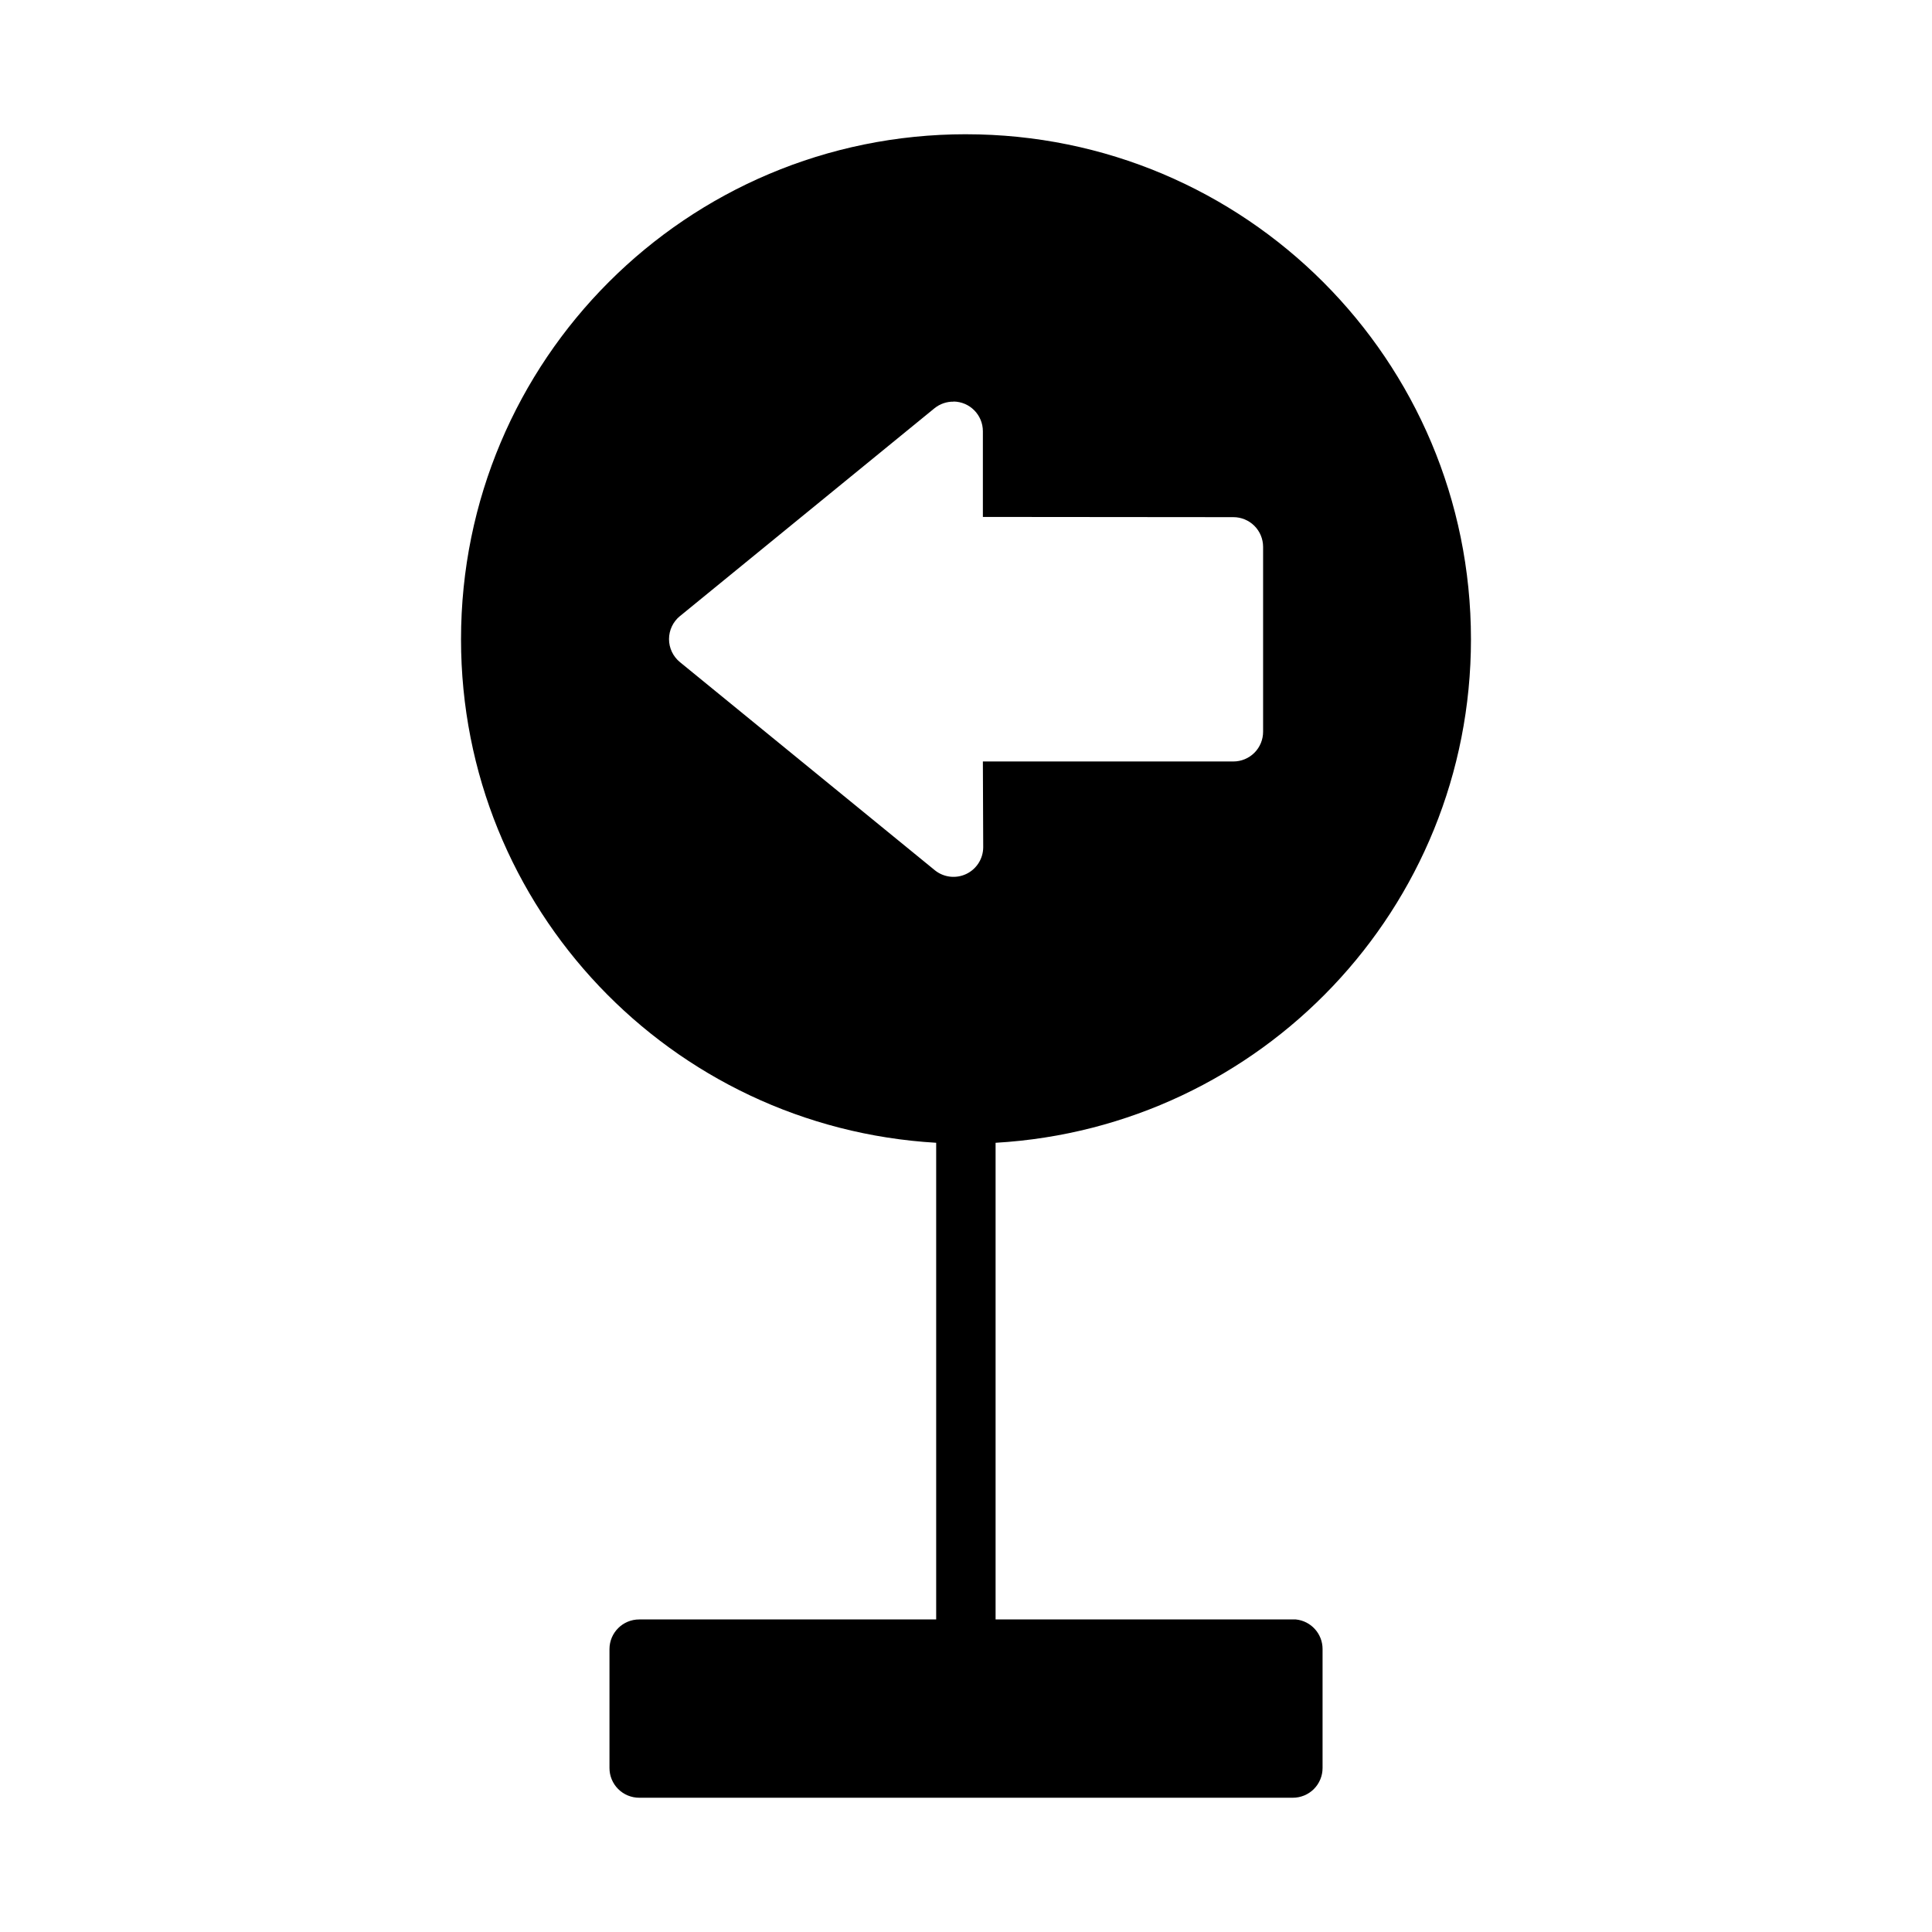
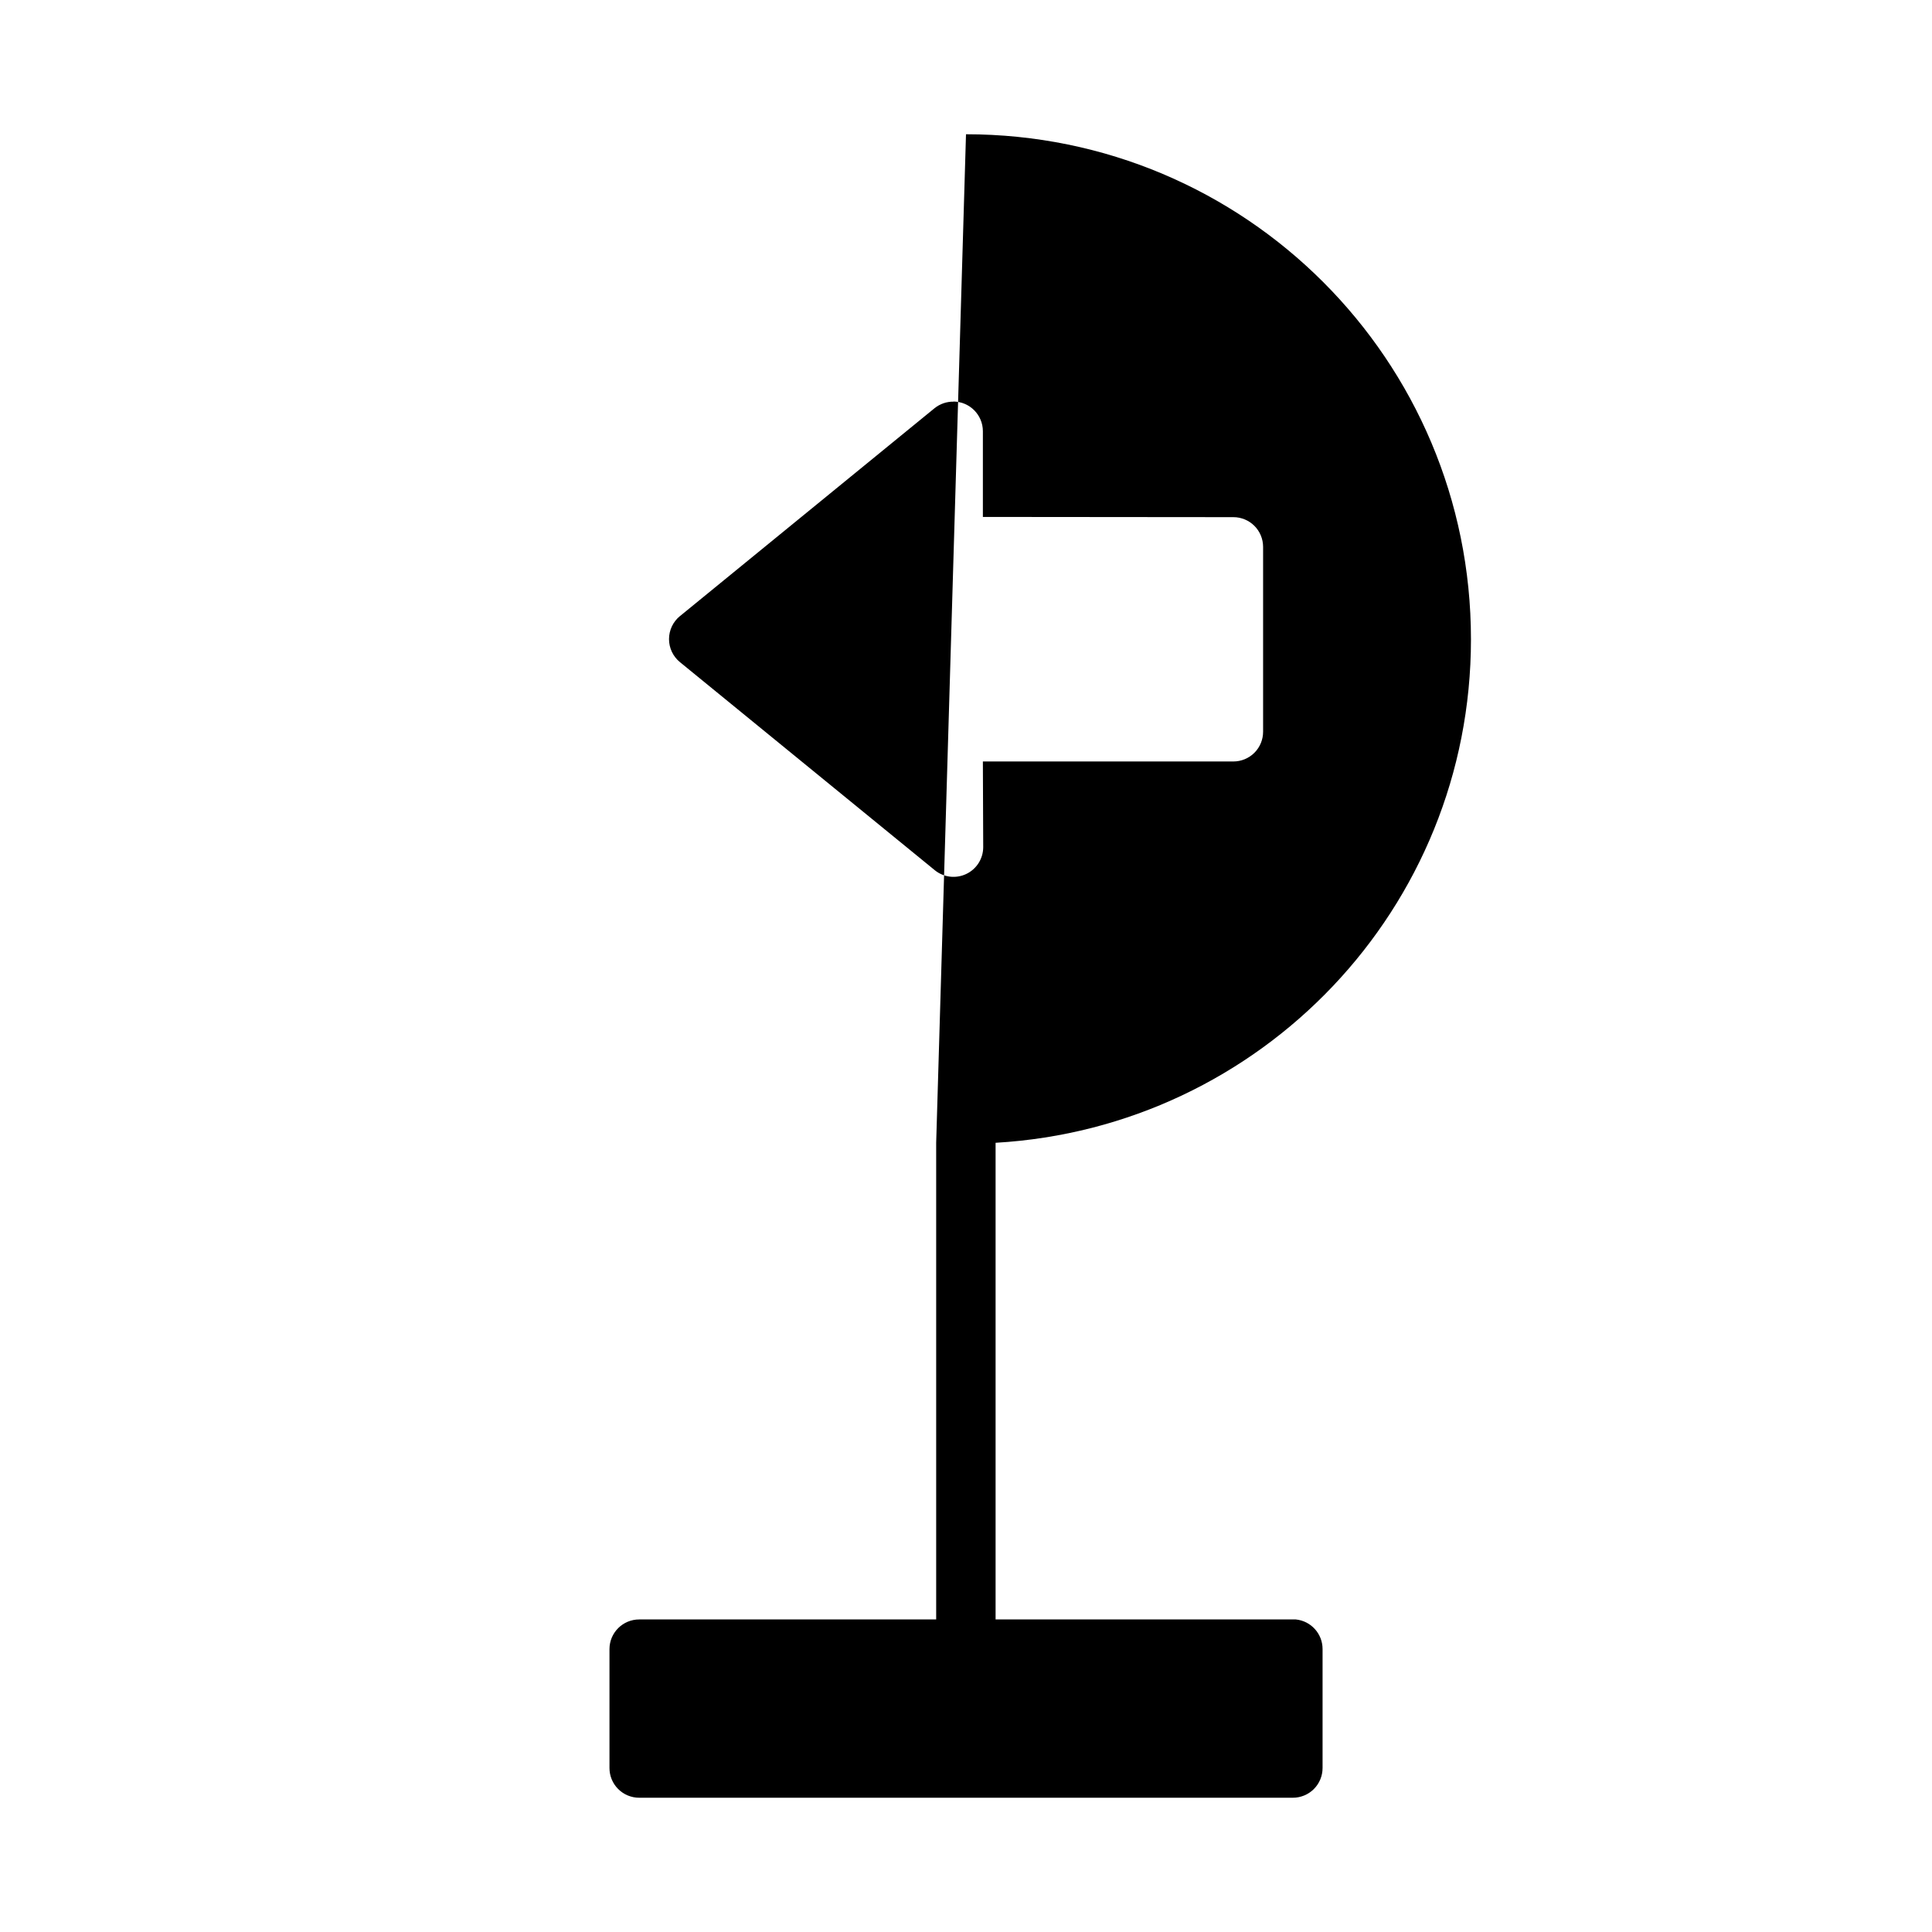
<svg xmlns="http://www.w3.org/2000/svg" fill="#000000" width="800px" height="800px" version="1.1" viewBox="144 144 512 512">
-   <path d="m400 179.58c74.004 0 133.82 59.836 133.82 133.84 0 71.355-55.664 129.36-125.98 133.43v125.97-0.004 0.355h78.766c0.266-0.016 0.535-0.016 0.801 0 4.027 0.402 7.09 3.793 7.086 7.84v31.504c0.008 2.098-0.82 4.113-2.305 5.598s-3.5 2.312-5.598 2.305h-173.17c-2.098 0.008-4.113-0.82-5.598-2.305s-2.312-3.5-2.305-5.598v-31.504c0.016-4.348 3.555-7.856 7.902-7.84h78.676c-0.004-0.117-0.004-0.234 0-0.355v-125.97c-70.293-4.102-125.92-62.09-125.92-133.43 0-74.004 59.82-133.84 133.82-133.84zm-3.305 70.832 0.031 0.031h-0.004c-1.84-0.031-3.629 0.586-5.059 1.738l-67.465 55.09-0.004-0.004c-1.832 1.496-2.898 3.738-2.898 6.106s1.066 4.609 2.898 6.102l67.527 55.133v0.004c2.356 1.914 5.602 2.305 8.34 1.004 2.742-1.301 4.492-4.059 4.5-7.094l-0.09-22.723h66.359c2.098 0.008 4.113-0.824 5.598-2.305 1.484-1.484 2.312-3.5 2.305-5.598v-48.984c-0.004-2.094-0.84-4.094-2.32-5.57-1.484-1.473-3.492-2.297-5.582-2.289l-66.359-0.059v-22.723c-0.008-4.309-3.473-7.809-7.777-7.859z" />
+   <path d="m400 179.58c74.004 0 133.82 59.836 133.82 133.84 0 71.355-55.664 129.36-125.98 133.43v125.97-0.004 0.355h78.766c0.266-0.016 0.535-0.016 0.801 0 4.027 0.402 7.09 3.793 7.086 7.84v31.504c0.008 2.098-0.82 4.113-2.305 5.598s-3.5 2.312-5.598 2.305h-173.17c-2.098 0.008-4.113-0.82-5.598-2.305s-2.312-3.5-2.305-5.598v-31.504c0.016-4.348 3.555-7.856 7.902-7.84h78.676c-0.004-0.117-0.004-0.234 0-0.355v-125.97zm-3.305 70.832 0.031 0.031h-0.004c-1.84-0.031-3.629 0.586-5.059 1.738l-67.465 55.09-0.004-0.004c-1.832 1.496-2.898 3.738-2.898 6.106s1.066 4.609 2.898 6.102l67.527 55.133v0.004c2.356 1.914 5.602 2.305 8.34 1.004 2.742-1.301 4.492-4.059 4.5-7.094l-0.09-22.723h66.359c2.098 0.008 4.113-0.824 5.598-2.305 1.484-1.484 2.312-3.5 2.305-5.598v-48.984c-0.004-2.094-0.84-4.094-2.32-5.57-1.484-1.473-3.492-2.297-5.582-2.289l-66.359-0.059v-22.723c-0.008-4.309-3.473-7.809-7.777-7.859z" />
</svg>